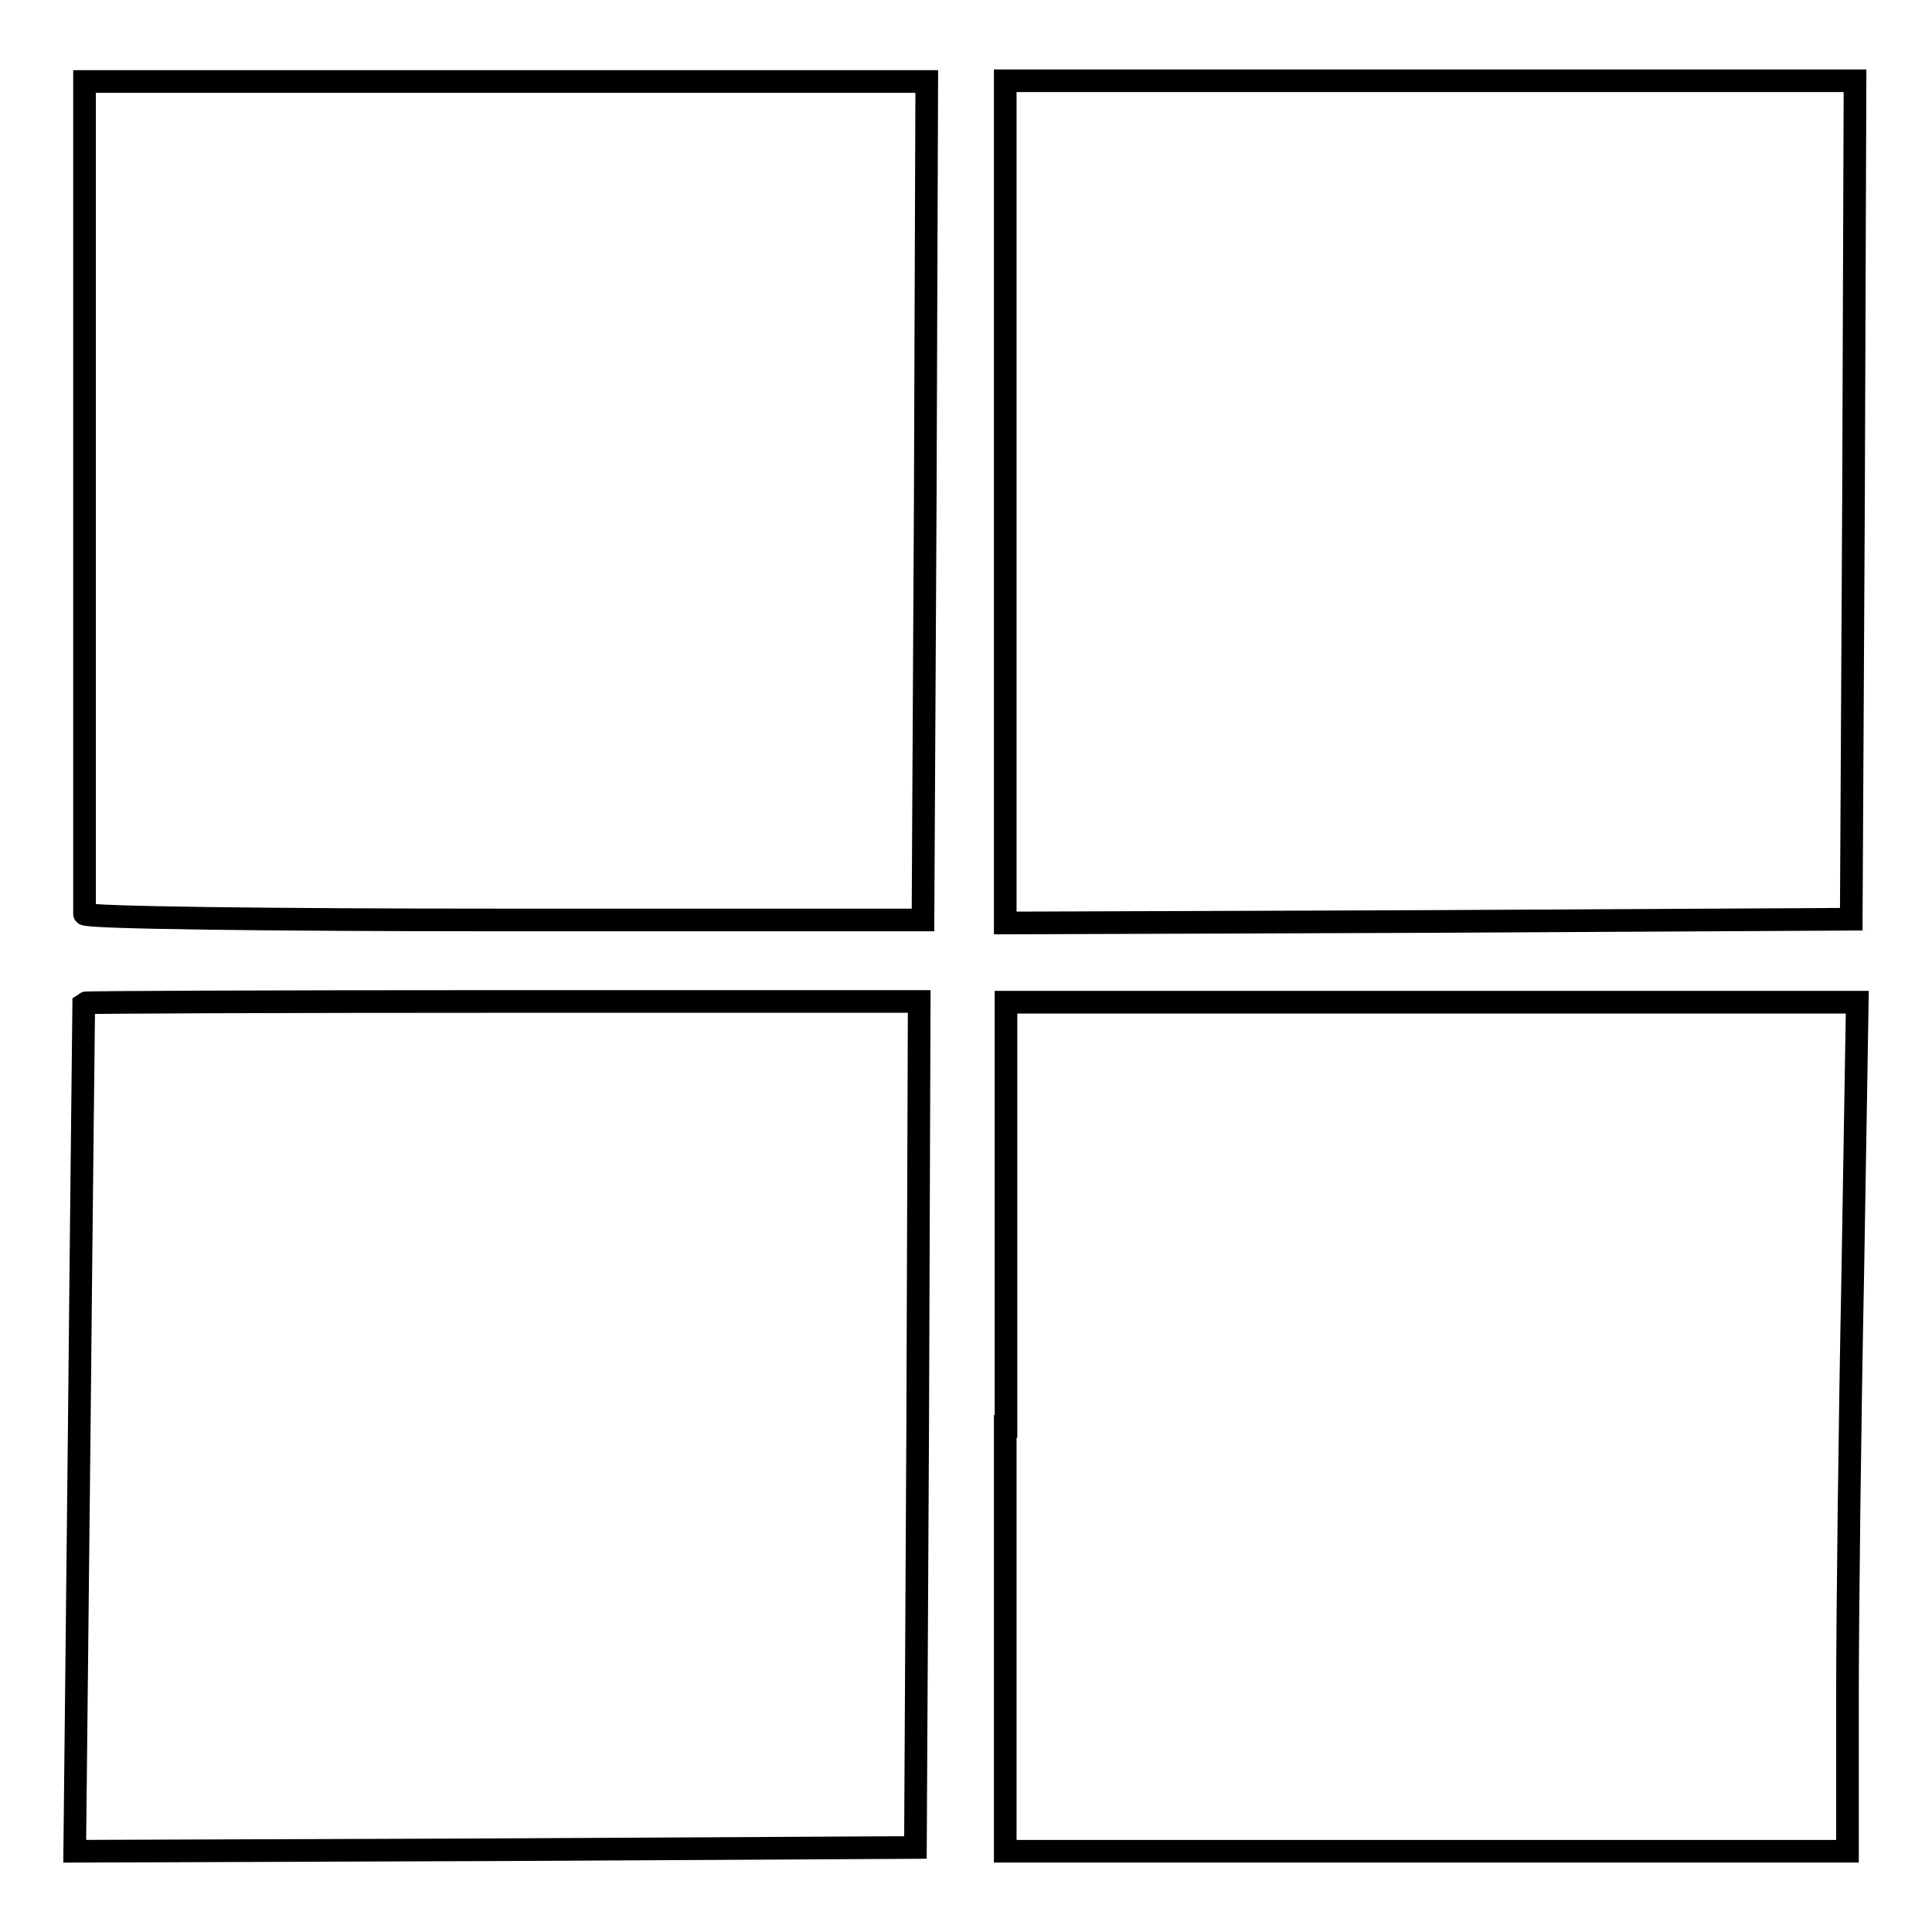
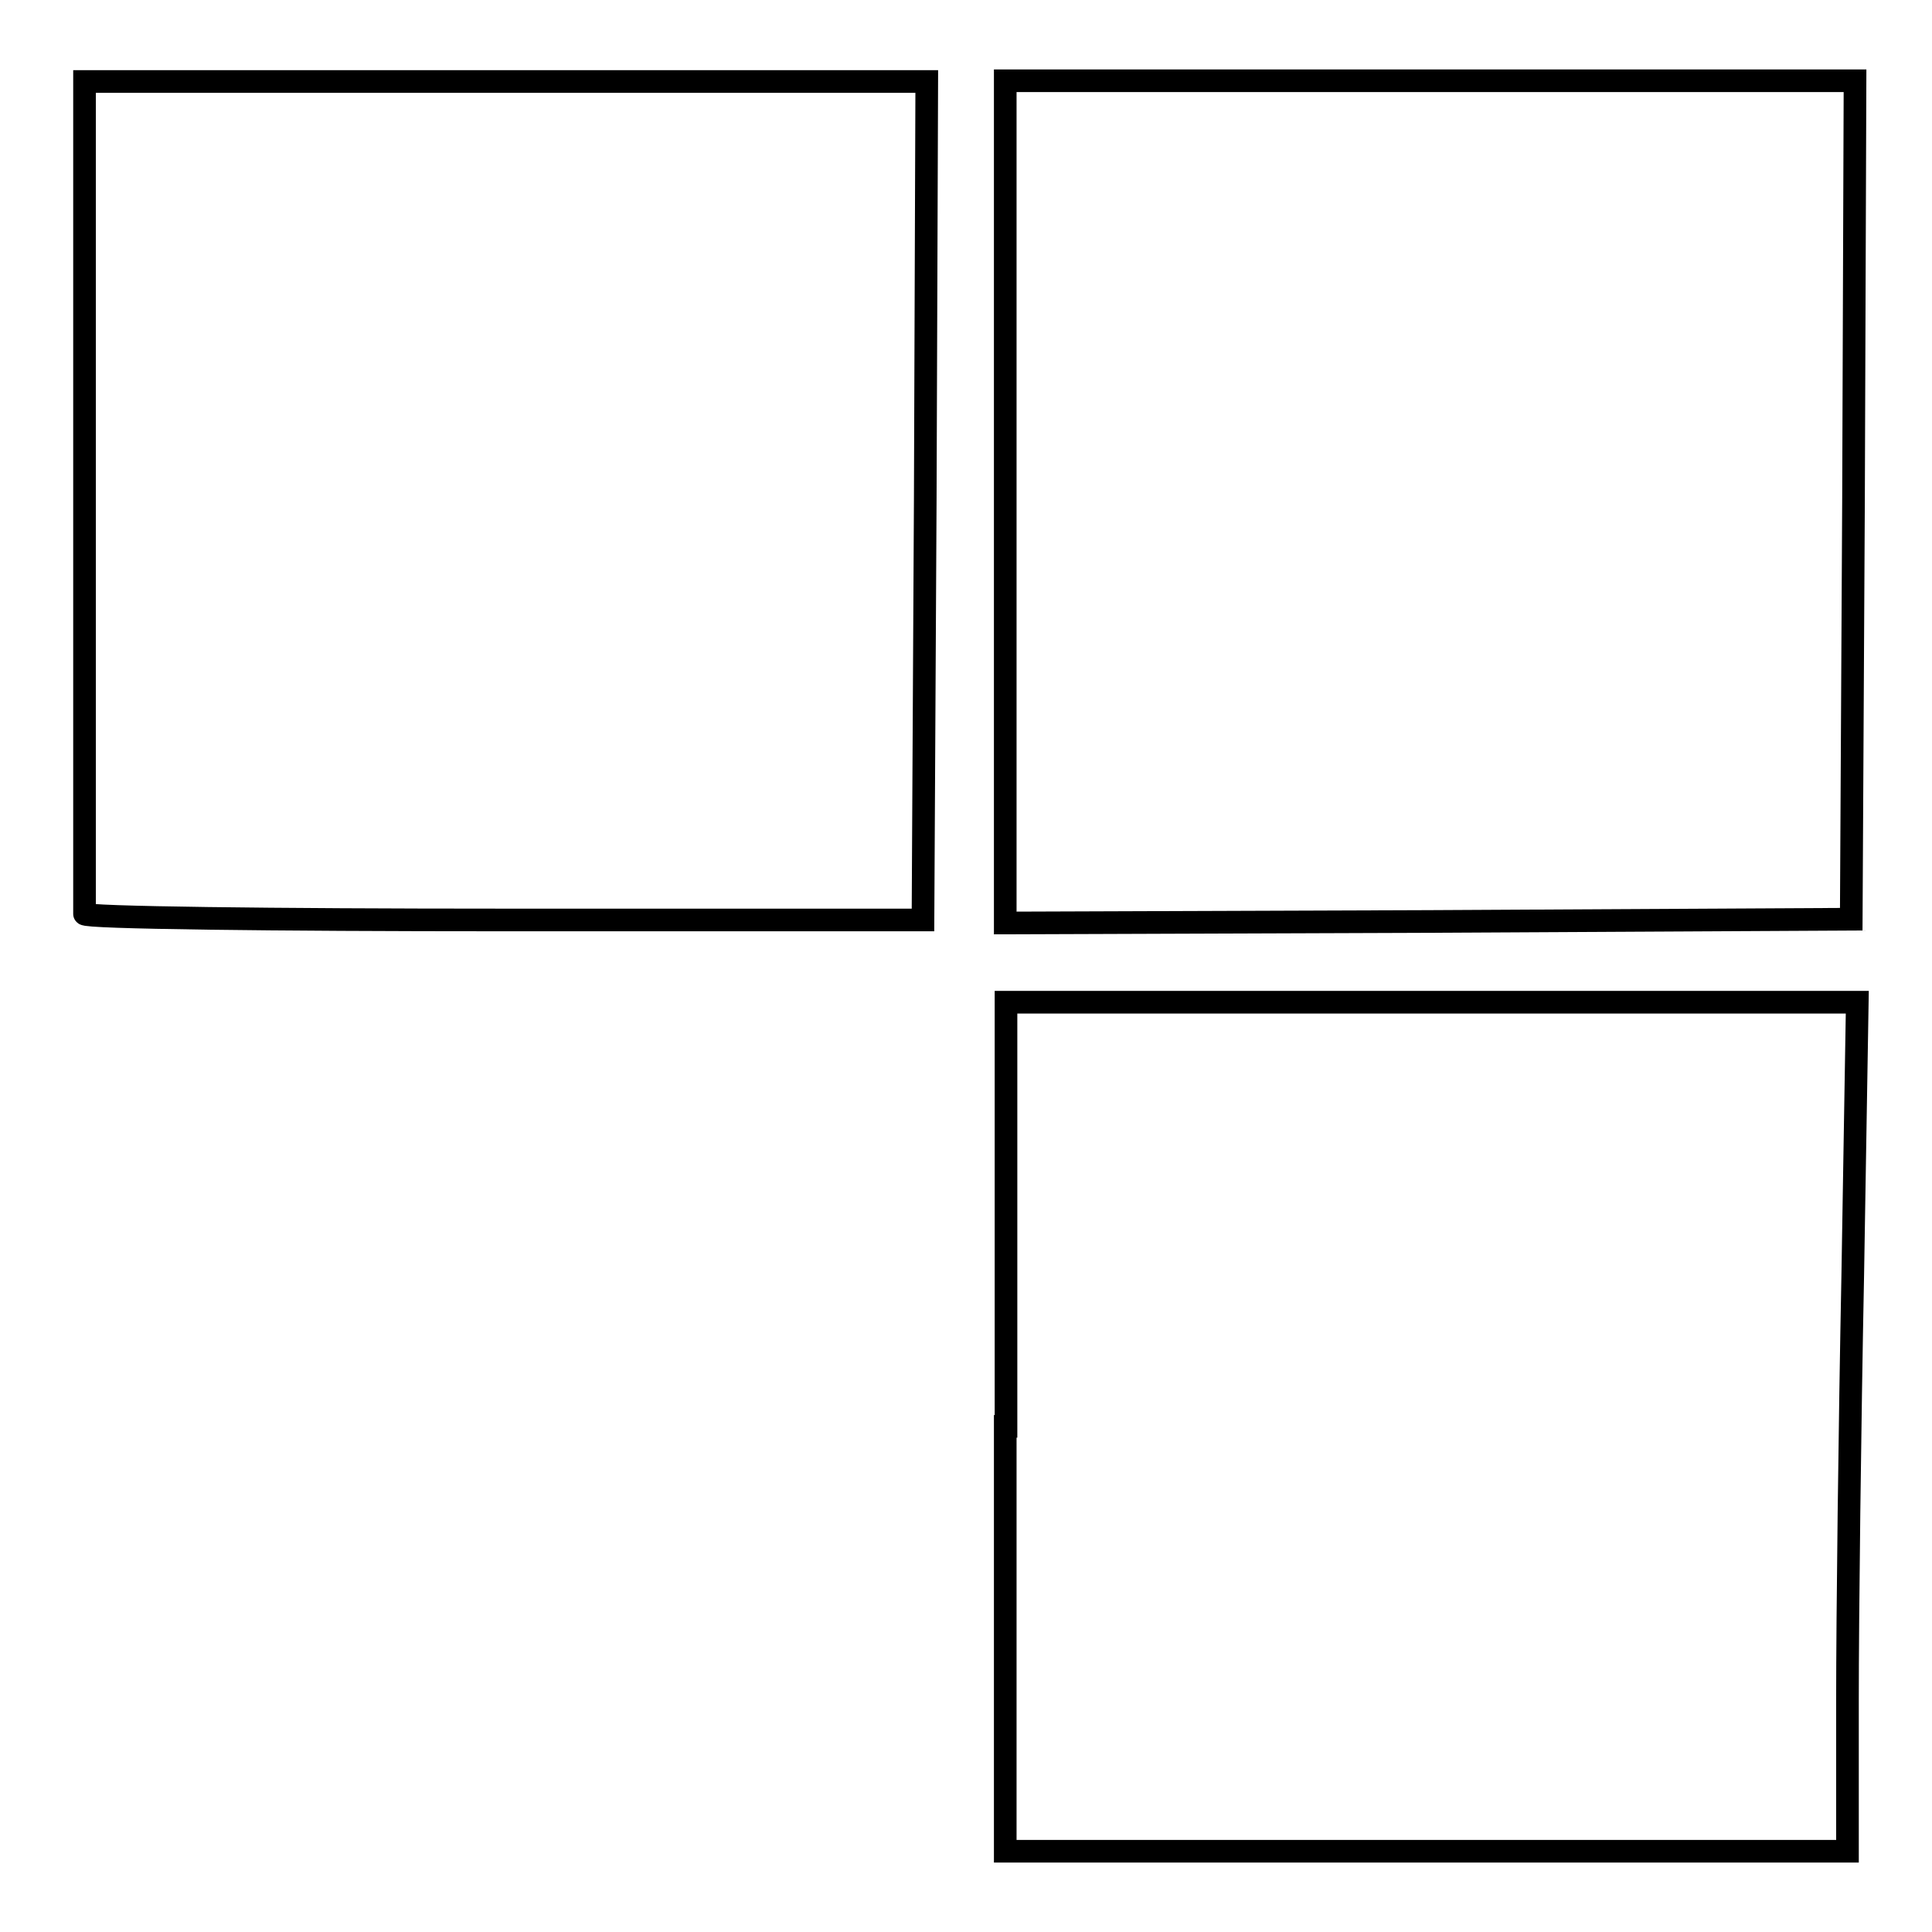
<svg xmlns="http://www.w3.org/2000/svg" version="1.1" x="0px" y="0px" viewBox="0 0 256 256" enable-background="new 0 0 256 256" xml:space="preserve">
  <g>
    <g>
      <path stroke-width="3" fill-opacity="0" stroke="#000000" d="M11.2,65.6c0,30.2,0,55.1,0,55.5c0,0.5,25,0.8,55.6,0.8h55.5l0.3-55.6l0.2-55.5H67H11.2V65.6z" />
      <path stroke-width="3" fill-opacity="0" stroke="#000000" d="M133.2,66.5v55.8l56.1-0.2l56-0.3l0.3-55.6l0.2-55.5h-56.3h-56.3V66.5z" />
-       <path stroke-width="3" fill-opacity="0" stroke="#000000" d="M11.1,132.9c0,0.2-0.3,25.5-0.6,56.4l-0.6,56l55.7-0.2l55.7-0.3l0.3-56.1l0.2-56H66.5  C36.1,132.7,11.2,132.8,11.1,132.9z" />
      <path stroke-width="3" fill-opacity="0" stroke="#000000" d="M133.2,189v56.3H189h55.8v-20.1c0-11,0.3-36.3,0.7-56.3l0.6-36.1h-56.4h-56.4V189z" />
    </g>
  </g>
</svg>